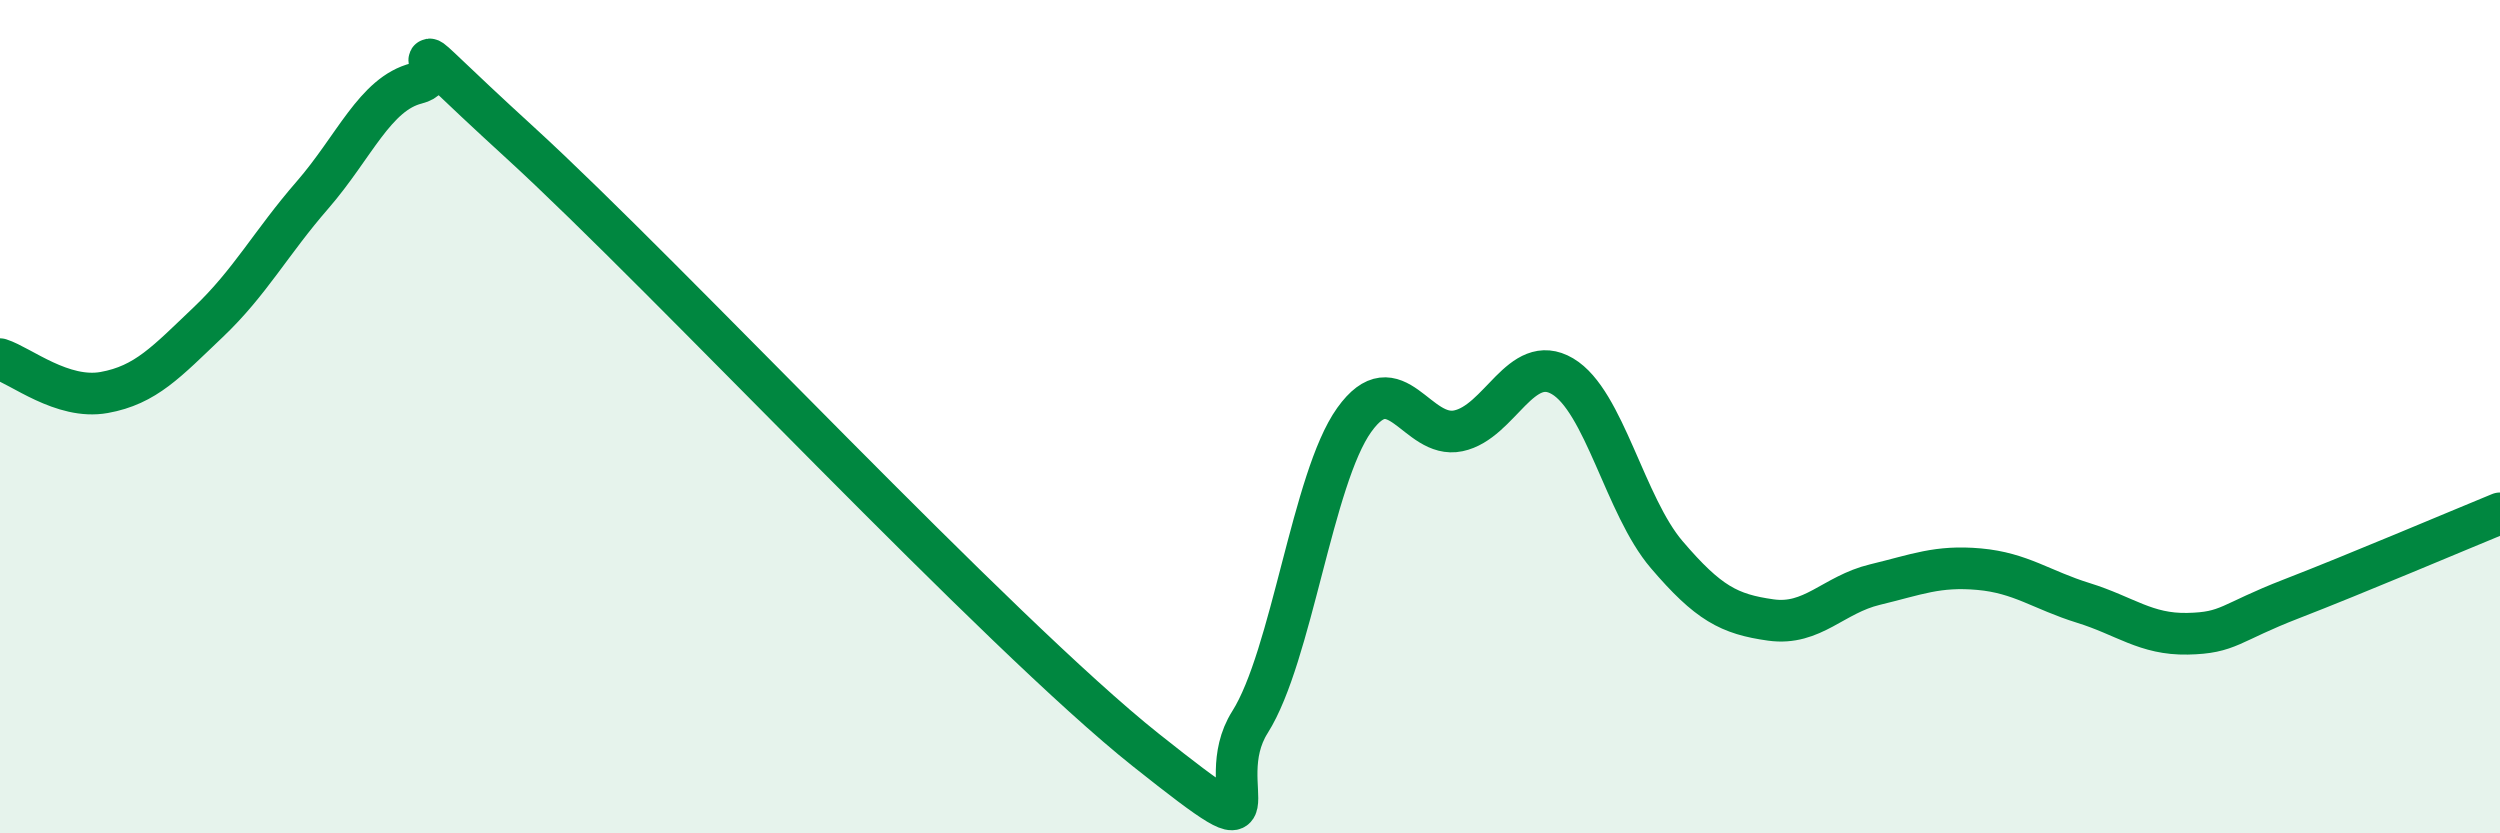
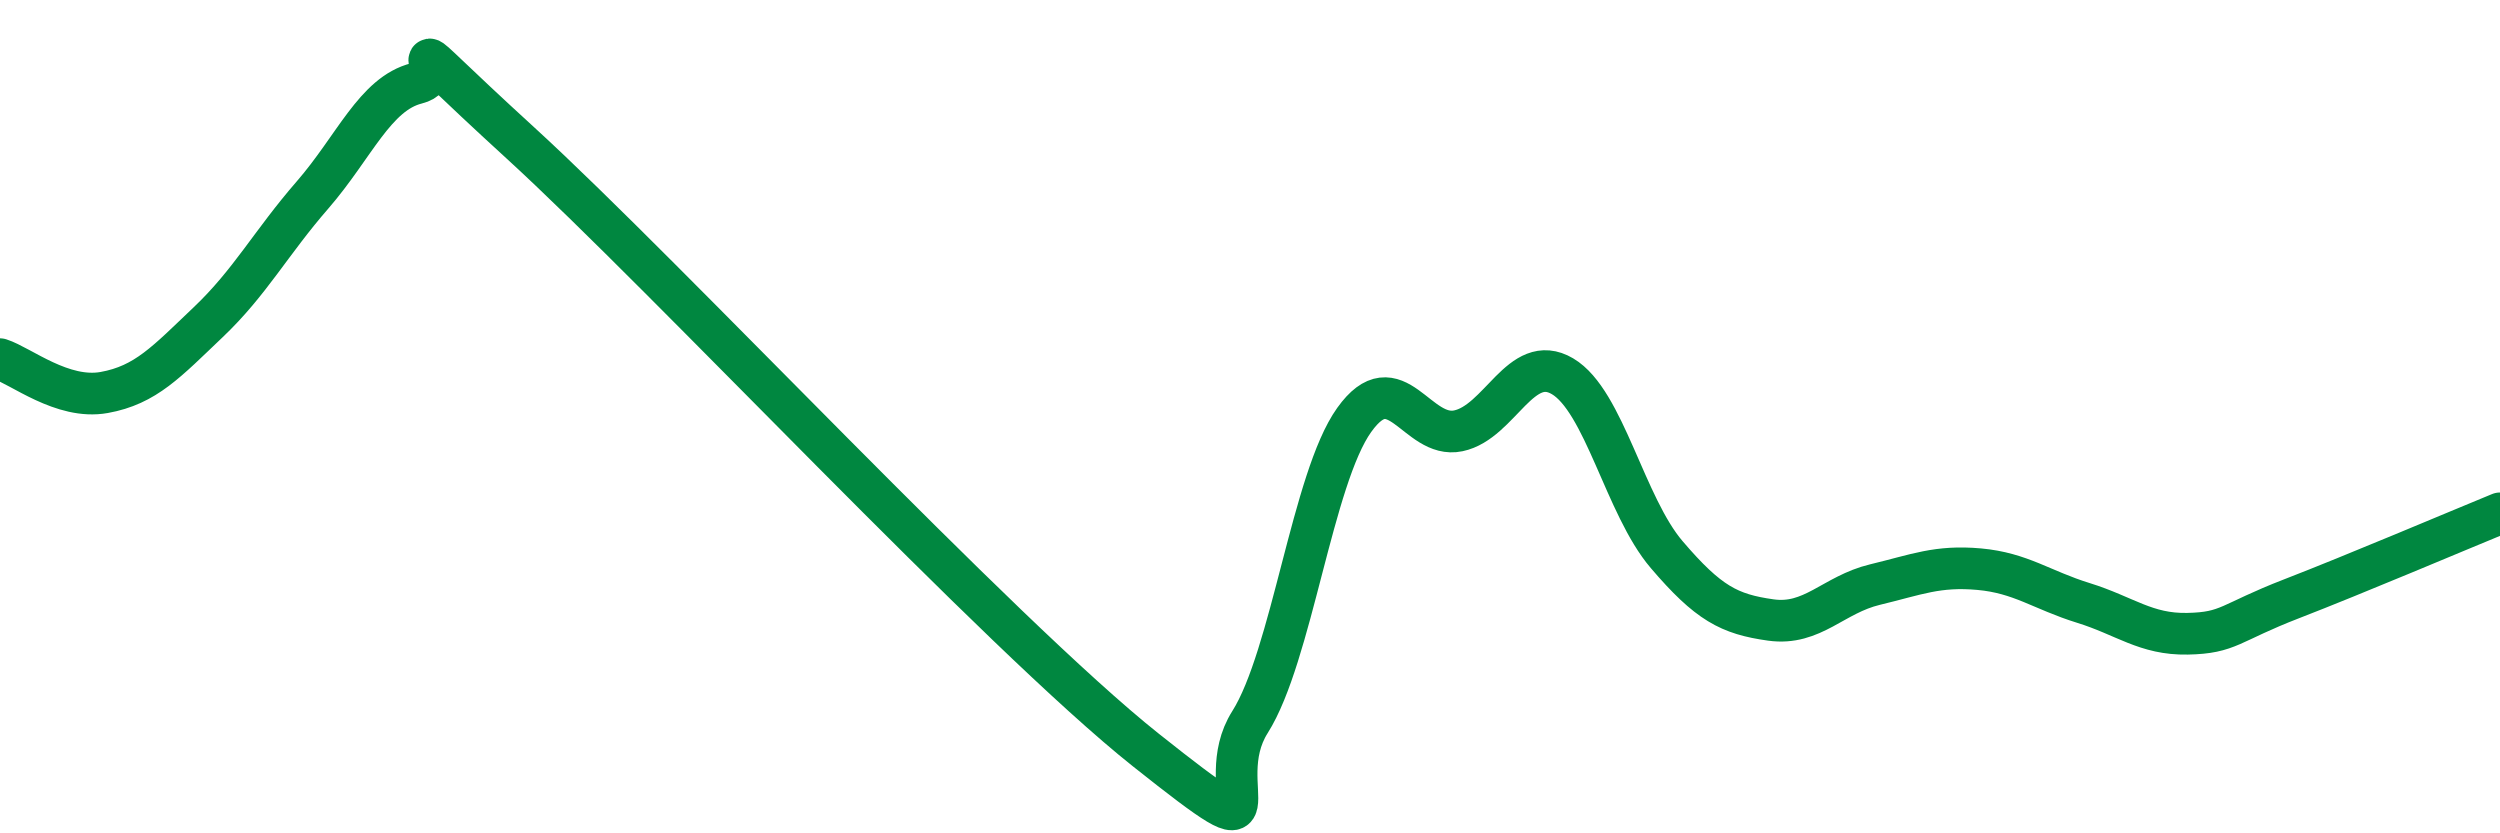
<svg xmlns="http://www.w3.org/2000/svg" width="60" height="20" viewBox="0 0 60 20">
-   <path d="M 0,8.62 C 0.5,8.78 1.5,9.6 2.5,9.42 C 3.5,9.24 4,8.68 5,7.73 C 6,6.78 6.5,5.83 7.5,4.68 C 8.5,3.53 9,2.25 10,2 C 11,1.75 9,0.24 12.5,3.44 C 16,6.64 24,15.22 27.5,18 C 31,20.78 29,18.91 30,17.33 C 31,15.75 31.5,11.48 32.5,10.08 C 33.5,8.68 34,10.55 35,10.34 C 36,10.13 36.5,8.44 37.5,9.03 C 38.5,9.62 39,12.14 40,13.31 C 41,14.48 41.5,14.74 42.5,14.88 C 43.5,15.02 44,14.27 45,14.03 C 46,13.79 46.5,13.57 47.5,13.66 C 48.5,13.75 49,14.16 50,14.47 C 51,14.78 51.5,15.23 52.5,15.21 C 53.5,15.19 53.5,14.95 55,14.37 C 56.5,13.79 59,12.73 60,12.32L60 20L0 20Z" fill="#008740" opacity="0.1" stroke-linecap="round" stroke-linejoin="round" />
  <path d="M 0,8.62 C 0.5,8.78 1.5,9.6 2.5,9.42 C 3.5,9.24 4,8.68 5,7.73 C 6,6.78 6.5,5.83 7.5,4.68 C 8.5,3.53 9,2.25 10,2 C 11,1.75 9,0.24 12.5,3.44 C 16,6.64 24,15.22 27.5,18 C 31,20.78 29,18.91 30,17.33 C 31,15.75 31.5,11.48 32.5,10.08 C 33.5,8.68 34,10.55 35,10.34 C 36,10.13 36.5,8.44 37.5,9.03 C 38.5,9.62 39,12.14 40,13.31 C 41,14.48 41.5,14.74 42.5,14.88 C 43.5,15.02 44,14.27 45,14.03 C 46,13.79 46.5,13.57 47.5,13.66 C 48.5,13.75 49,14.16 50,14.47 C 51,14.78 51.5,15.23 52.5,15.21 C 53.5,15.19 53.5,14.95 55,14.37 C 56.5,13.79 59,12.73 60,12.32" stroke="#008740" stroke-width="1" fill="none" stroke-linecap="round" stroke-linejoin="round" />
</svg>